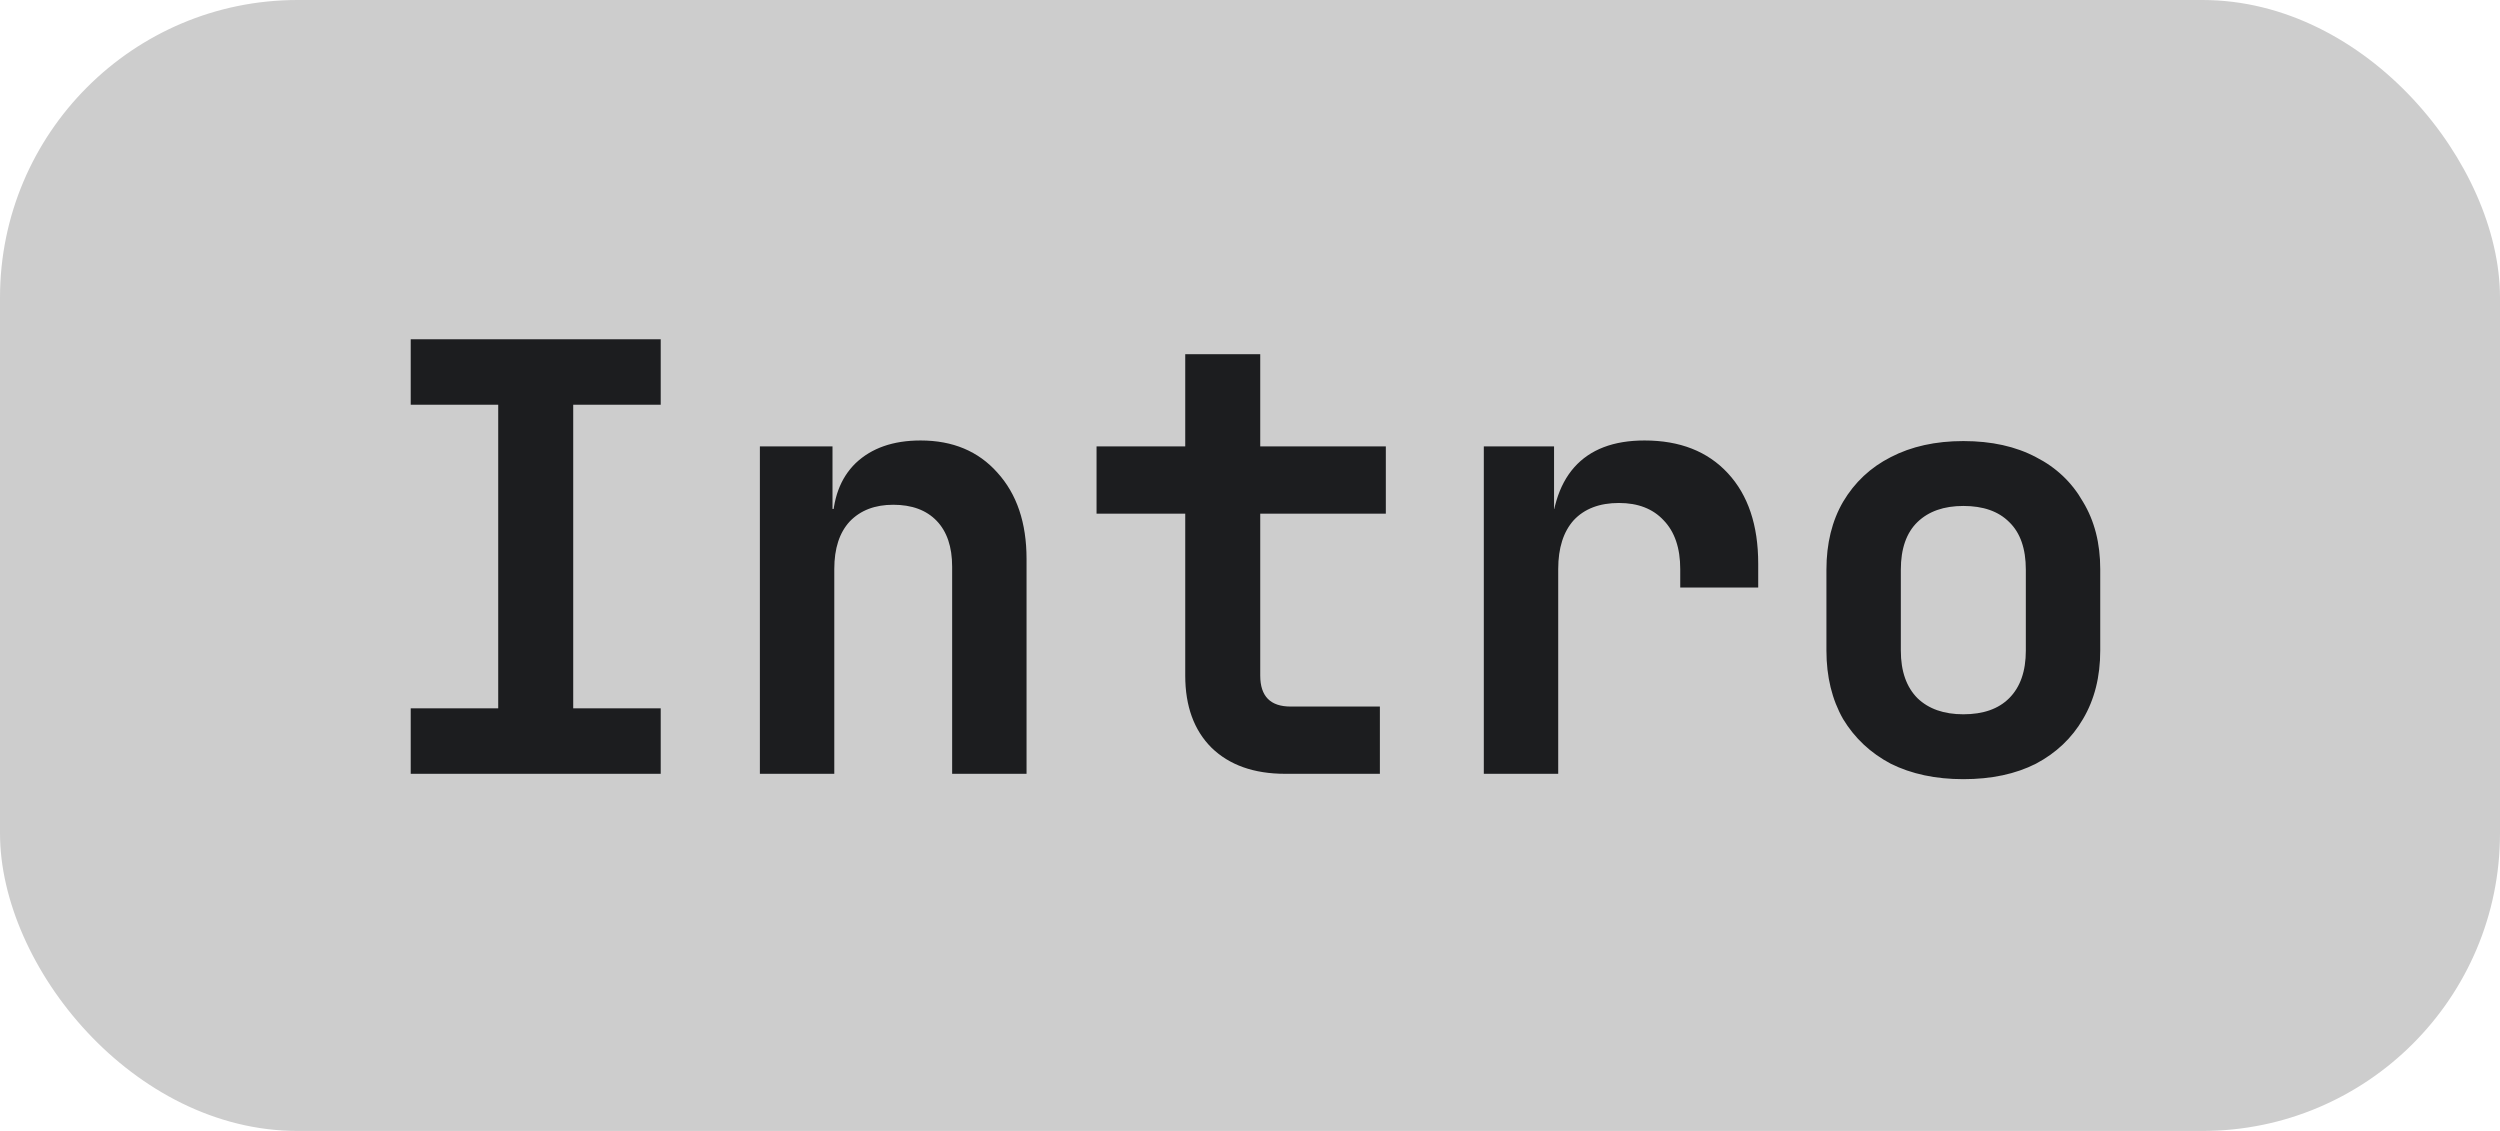
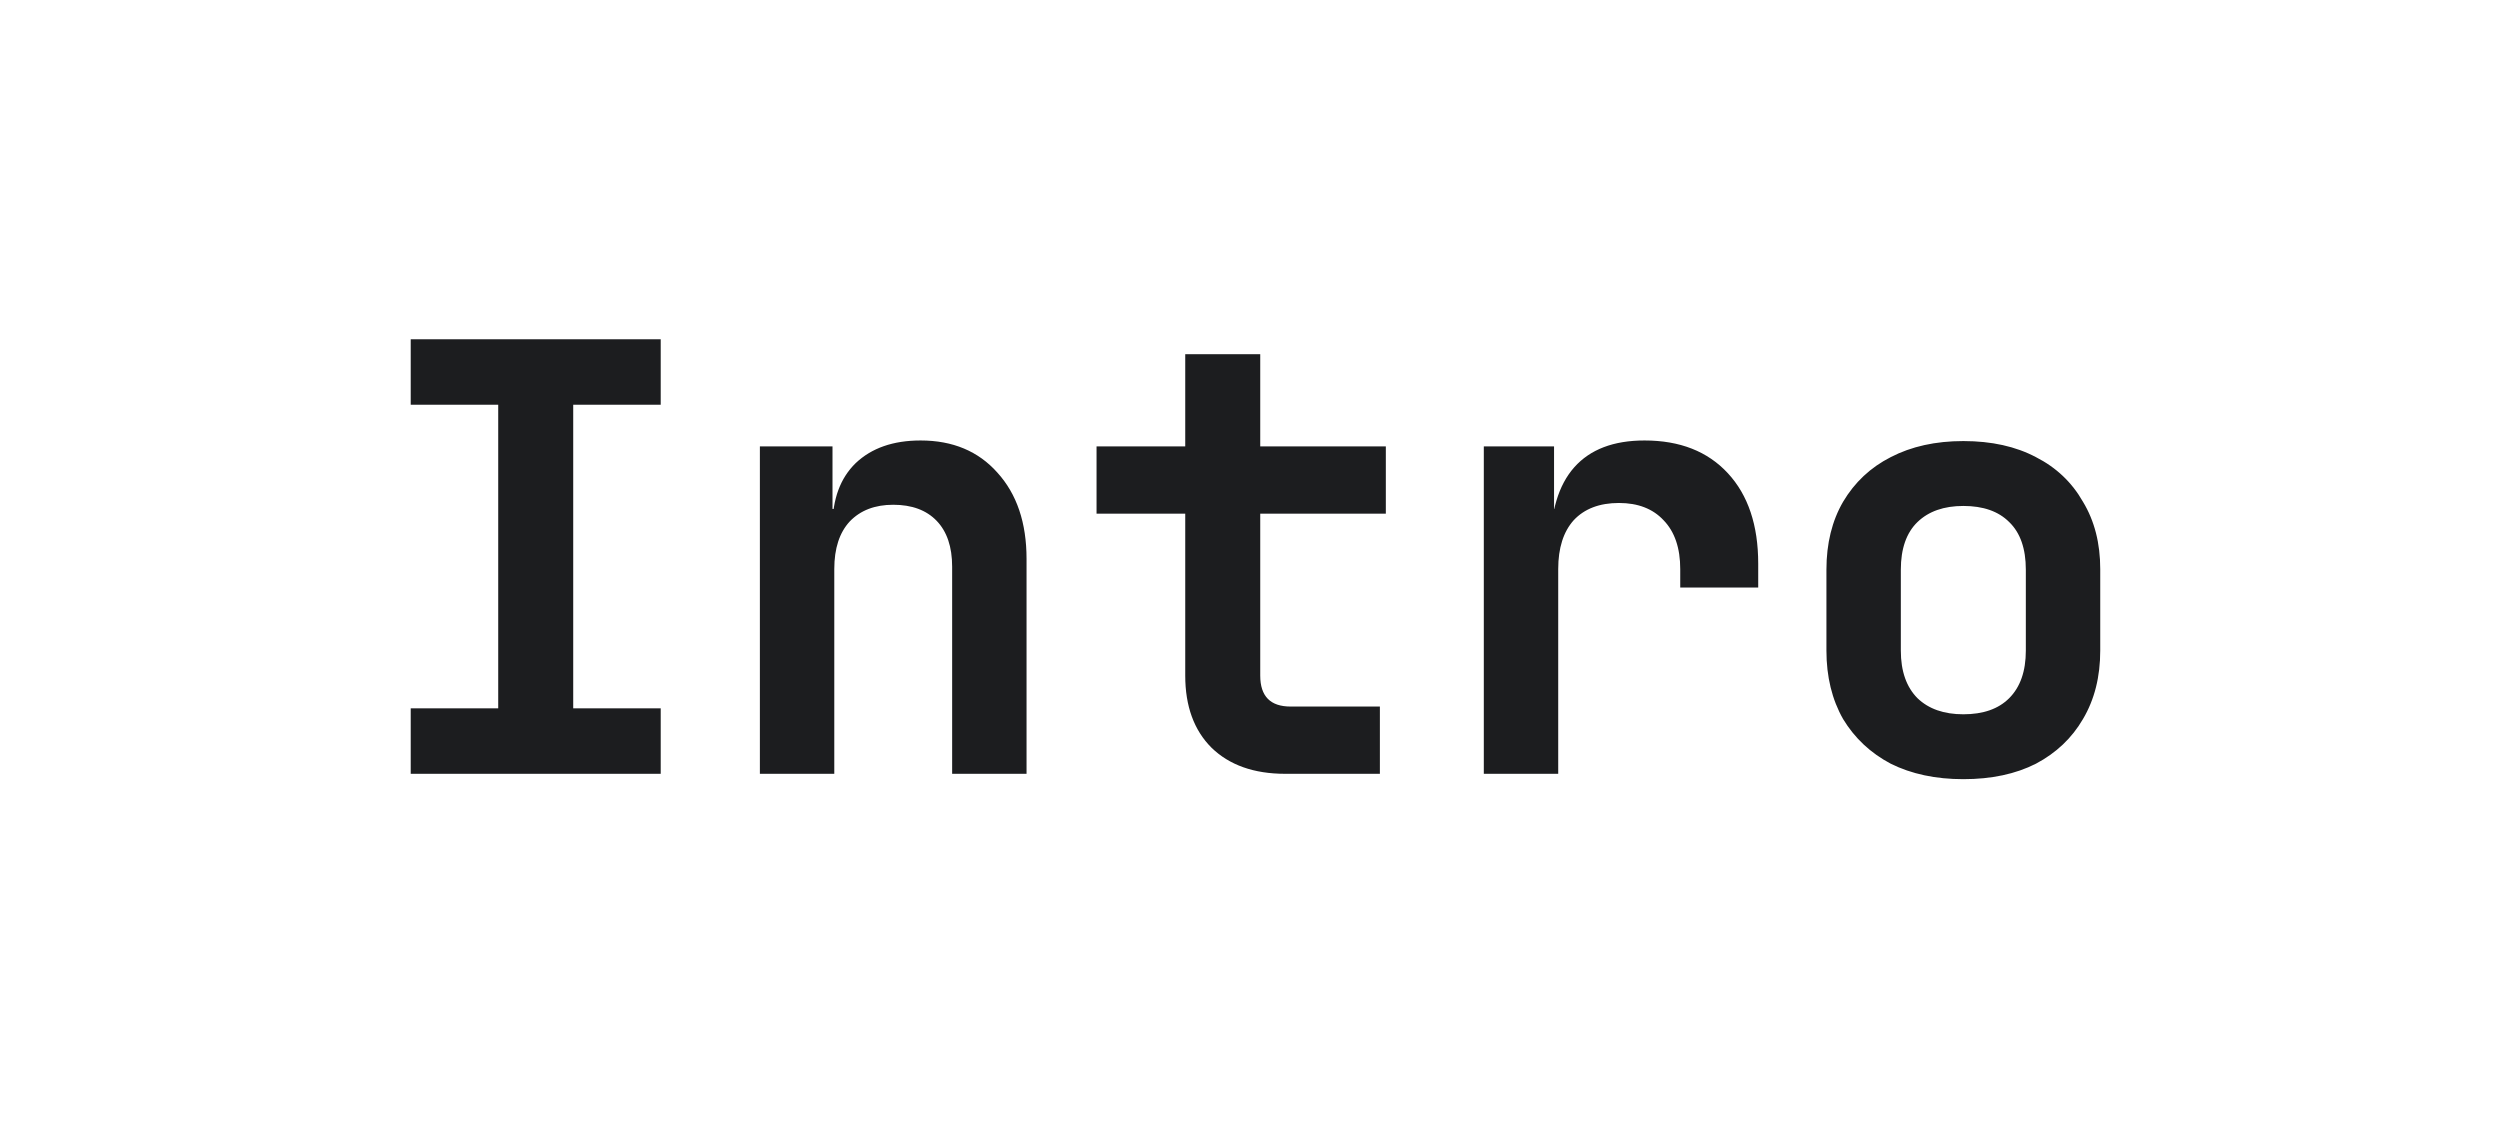
<svg xmlns="http://www.w3.org/2000/svg" width="42" height="19" viewBox="0 0 42 19" fill="none">
-   <rect width="42" height="19" rx="5" fill="#CDCDCD" />
  <path d="M6.9 13V11.9H8.37V6.8H6.9V5.7H11.1V6.8H9.63V11.9H11.1V13H6.9ZM12.766 13V7.5H13.986V8.55H14.326L13.986 8.84C13.986 8.387 14.116 8.033 14.376 7.78C14.643 7.527 15.006 7.4 15.466 7.4C16.006 7.4 16.436 7.58 16.756 7.94C17.083 8.3 17.246 8.783 17.246 9.39V13H15.996V9.52C15.996 9.187 15.909 8.93 15.736 8.75C15.563 8.57 15.319 8.48 15.006 8.48C14.699 8.48 14.456 8.573 14.276 8.76C14.103 8.947 14.016 9.213 14.016 9.56V13H12.766ZM21.592 13C21.066 13 20.652 12.853 20.352 12.56C20.059 12.267 19.912 11.863 19.912 11.35V8.63H18.422V7.5H19.912V5.95H21.172V7.5H23.282V8.63H21.172V11.35C21.172 11.697 21.342 11.87 21.682 11.87H23.182V13H21.592ZM24.928 13V7.5H26.108V8.55H26.418L26.048 9.19C26.048 8.597 26.182 8.15 26.448 7.85C26.715 7.55 27.108 7.4 27.628 7.4C28.222 7.4 28.688 7.583 29.028 7.95C29.368 8.317 29.538 8.823 29.538 9.47V9.87H28.228V9.56C28.228 9.207 28.135 8.933 27.948 8.74C27.768 8.547 27.518 8.45 27.198 8.45C26.872 8.45 26.618 8.547 26.438 8.74C26.265 8.933 26.178 9.207 26.178 9.56V13H24.928ZM32.984 13.09C32.518 13.09 32.111 13.003 31.764 12.83C31.424 12.65 31.158 12.4 30.964 12.08C30.778 11.753 30.684 11.37 30.684 10.93V9.57C30.684 9.13 30.778 8.75 30.964 8.43C31.158 8.103 31.424 7.853 31.764 7.68C32.111 7.5 32.518 7.41 32.984 7.41C33.458 7.41 33.864 7.5 34.204 7.68C34.544 7.853 34.808 8.103 34.994 8.43C35.188 8.75 35.284 9.127 35.284 9.56V10.93C35.284 11.37 35.188 11.753 34.994 12.08C34.808 12.4 34.544 12.65 34.204 12.83C33.864 13.003 33.458 13.09 32.984 13.09ZM32.984 12C33.318 12 33.574 11.91 33.754 11.73C33.941 11.543 34.034 11.277 34.034 10.93V9.57C34.034 9.217 33.941 8.95 33.754 8.77C33.574 8.59 33.318 8.5 32.984 8.5C32.658 8.5 32.401 8.59 32.214 8.77C32.028 8.95 31.934 9.217 31.934 9.57V10.93C31.934 11.277 32.028 11.543 32.214 11.73C32.401 11.91 32.658 12 32.984 12Z" fill="#1C1D1F" />
</svg>